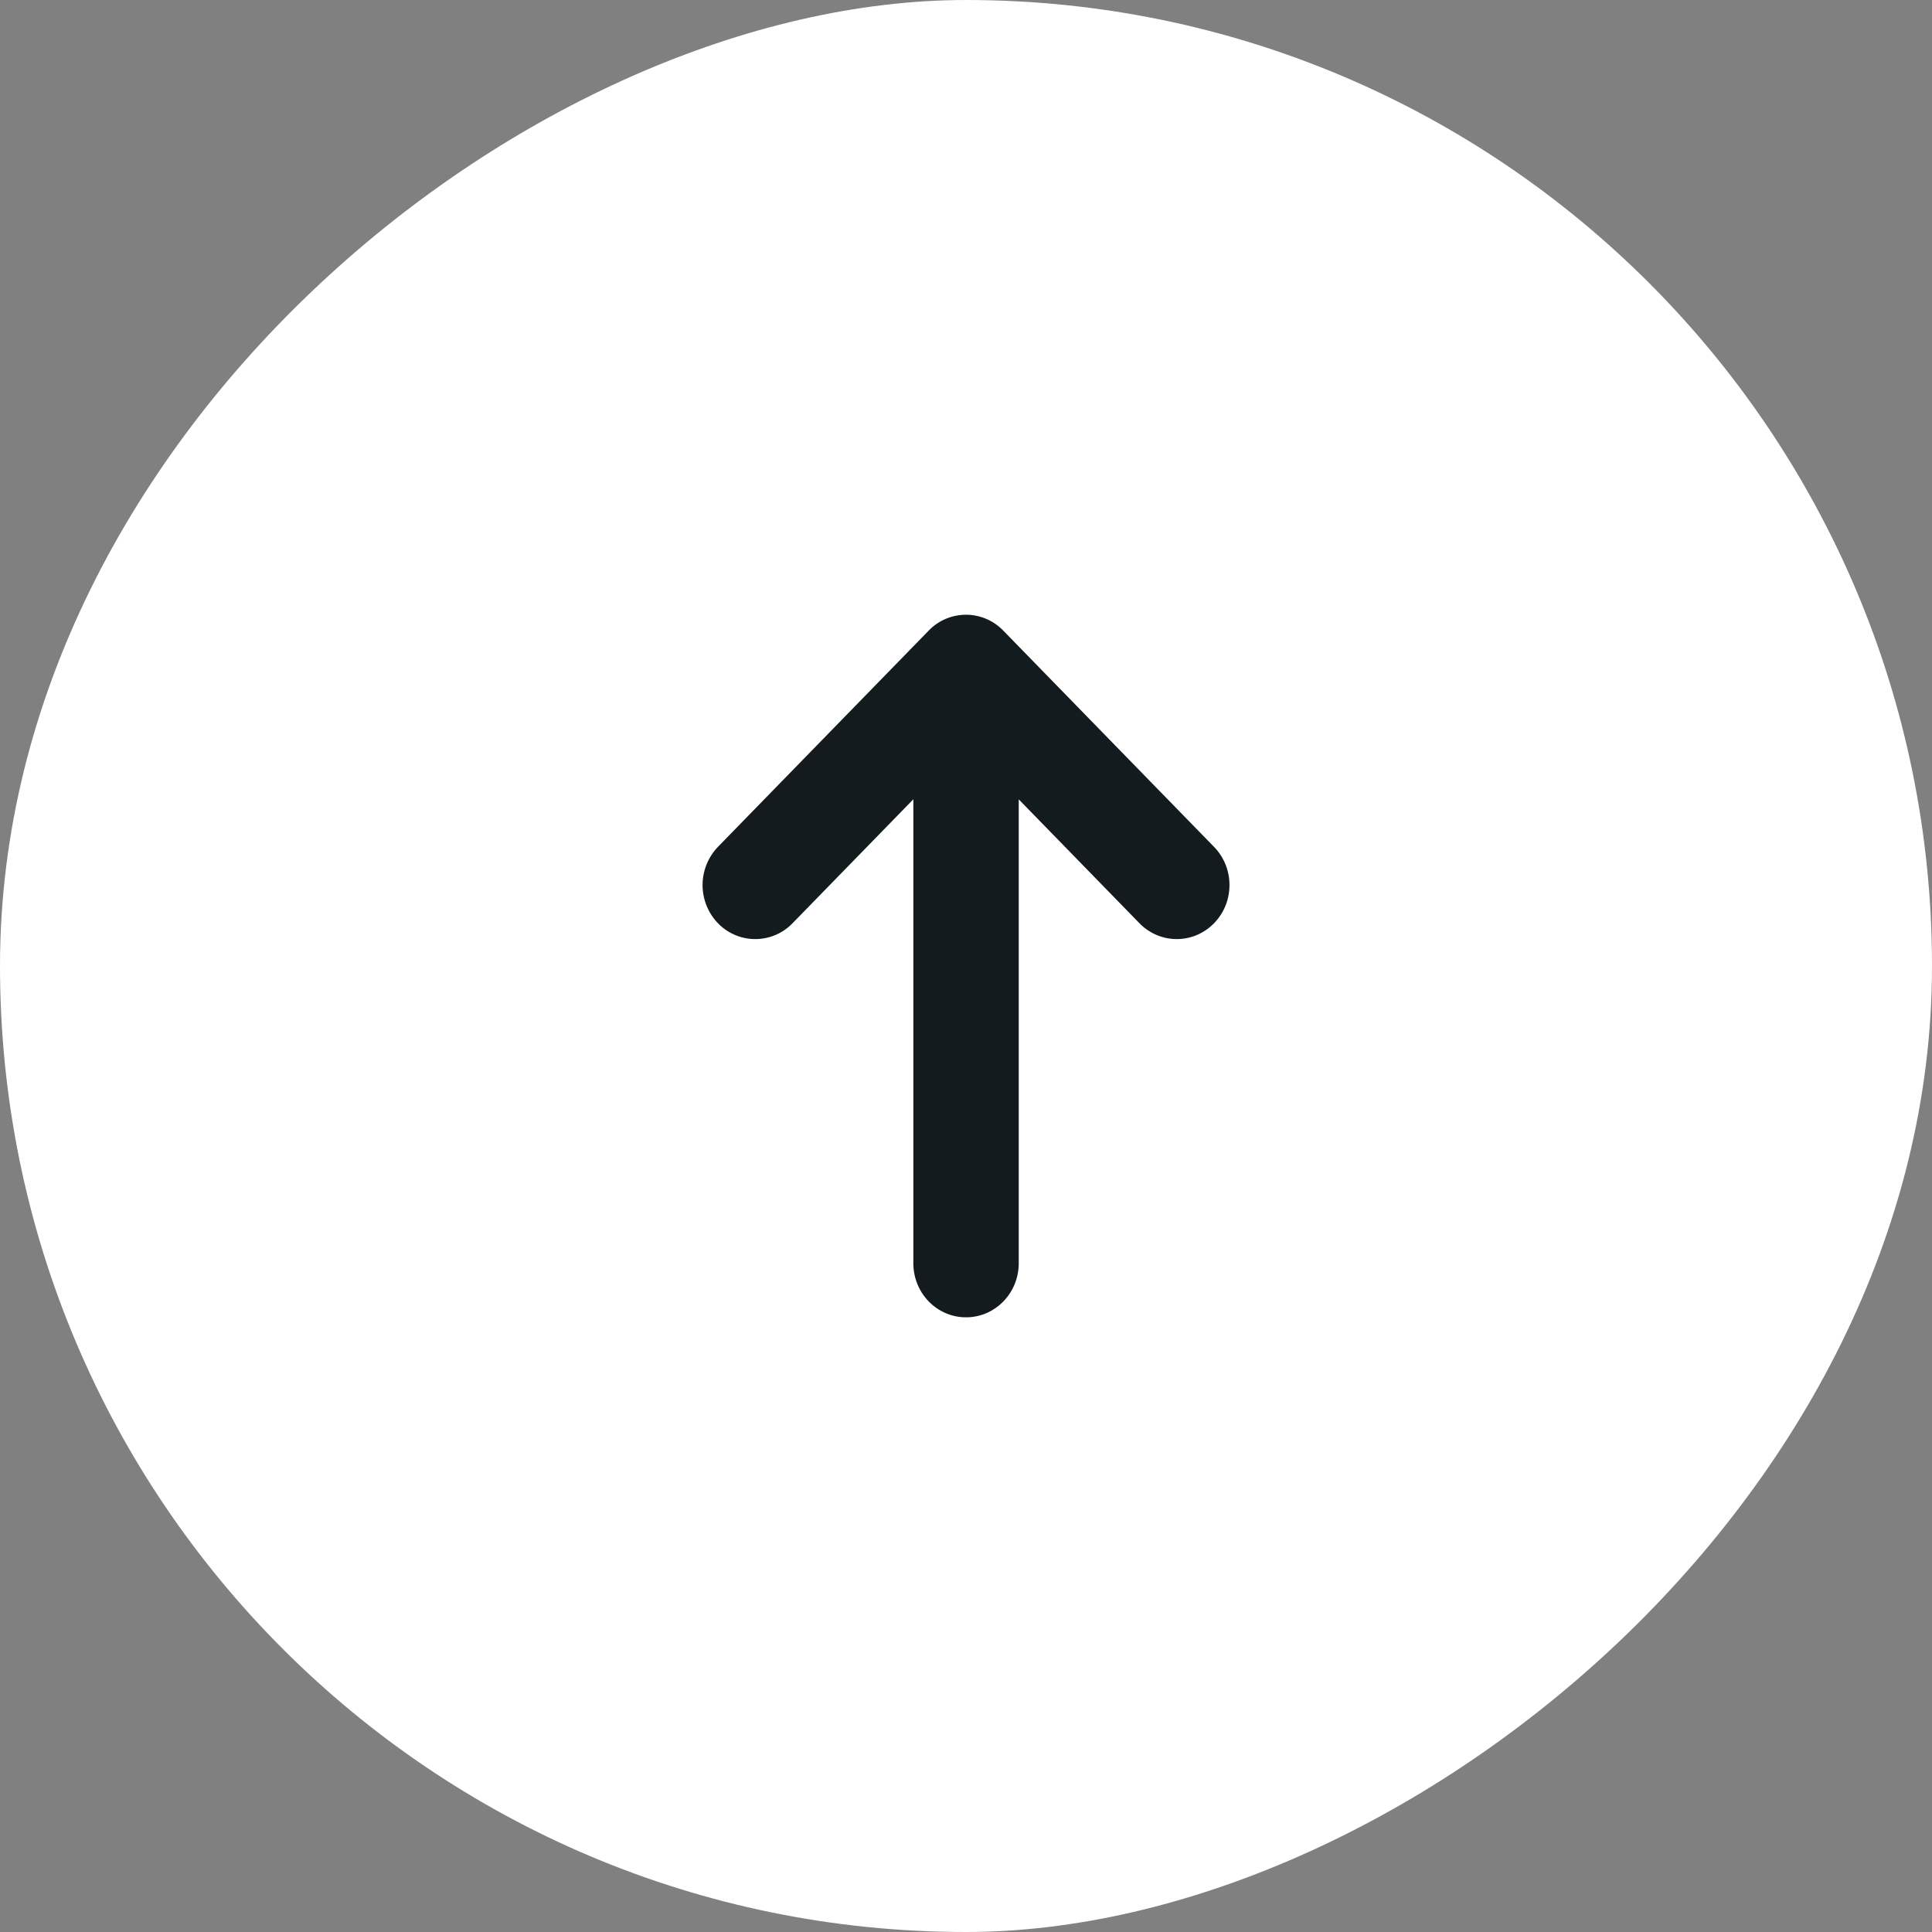
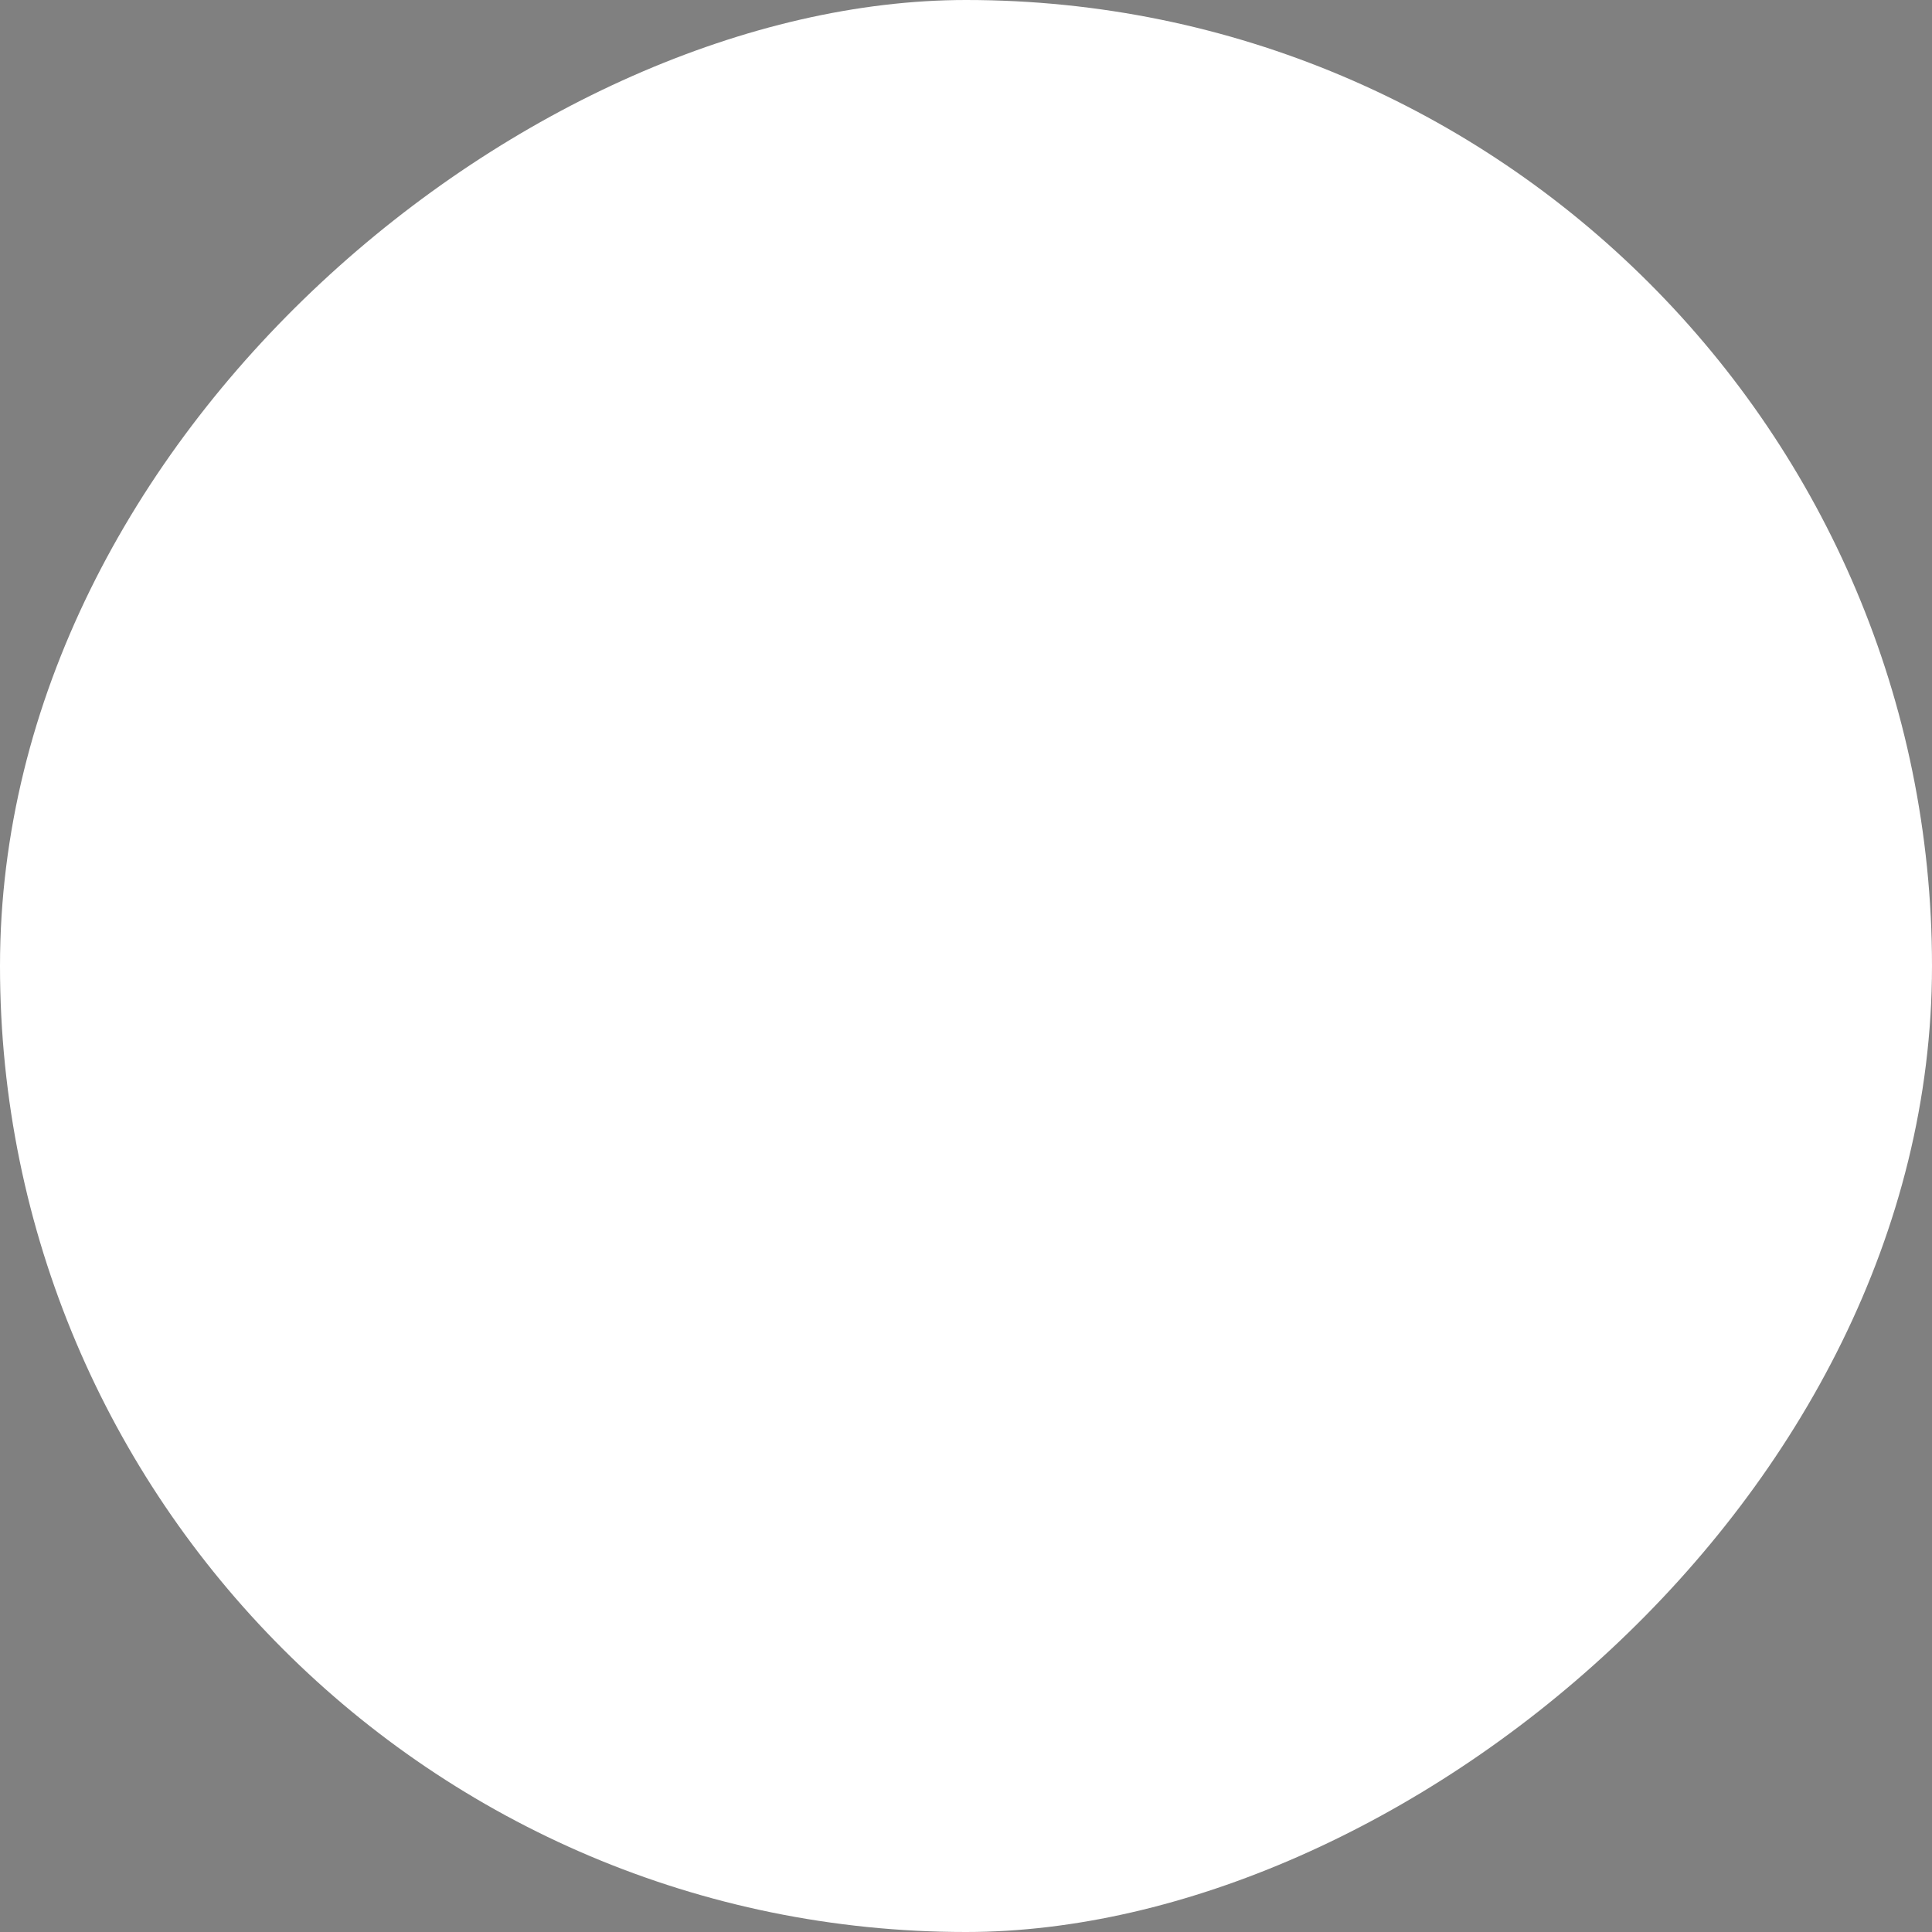
<svg xmlns="http://www.w3.org/2000/svg" viewBox="0 0 44 44" fill="none">
  <rect x="0" y="0" width="44" height="44" fill="#808080" stroke="none" />
  <rect y="44" width="44" height="44" rx="22" transform="rotate(-90 0 44)" fill="#fff" />
  <g clip-path="url(#clip0_1123_45817)">
-     <path fill-rule="evenodd" clip-rule="evenodd" d="M16.352 19.286a1.254 1.254 0 000 1.741 1.18 1.18 0 001.697 0l2.752-2.824V28.77c0 .68.537 1.231 1.2 1.231.663 0 1.2-.551 1.2-1.231V18.205l2.75 2.822c.47.48 1.229.48 1.697 0 .47-.48.47-1.26 0-1.741l-4.8-4.925a1.179 1.179 0 00-1.697 0l-4.8 4.925z" fill="#141B1F" />
-   </g>
+     </g>
  <defs>
    <clipPath id="clip0_1123_45817">
-       <path fill="#fff" transform="rotate(-90 22 8)" d="M0 0h16v16H0z" />
-     </clipPath>
+       </clipPath>
  </defs>
</svg>